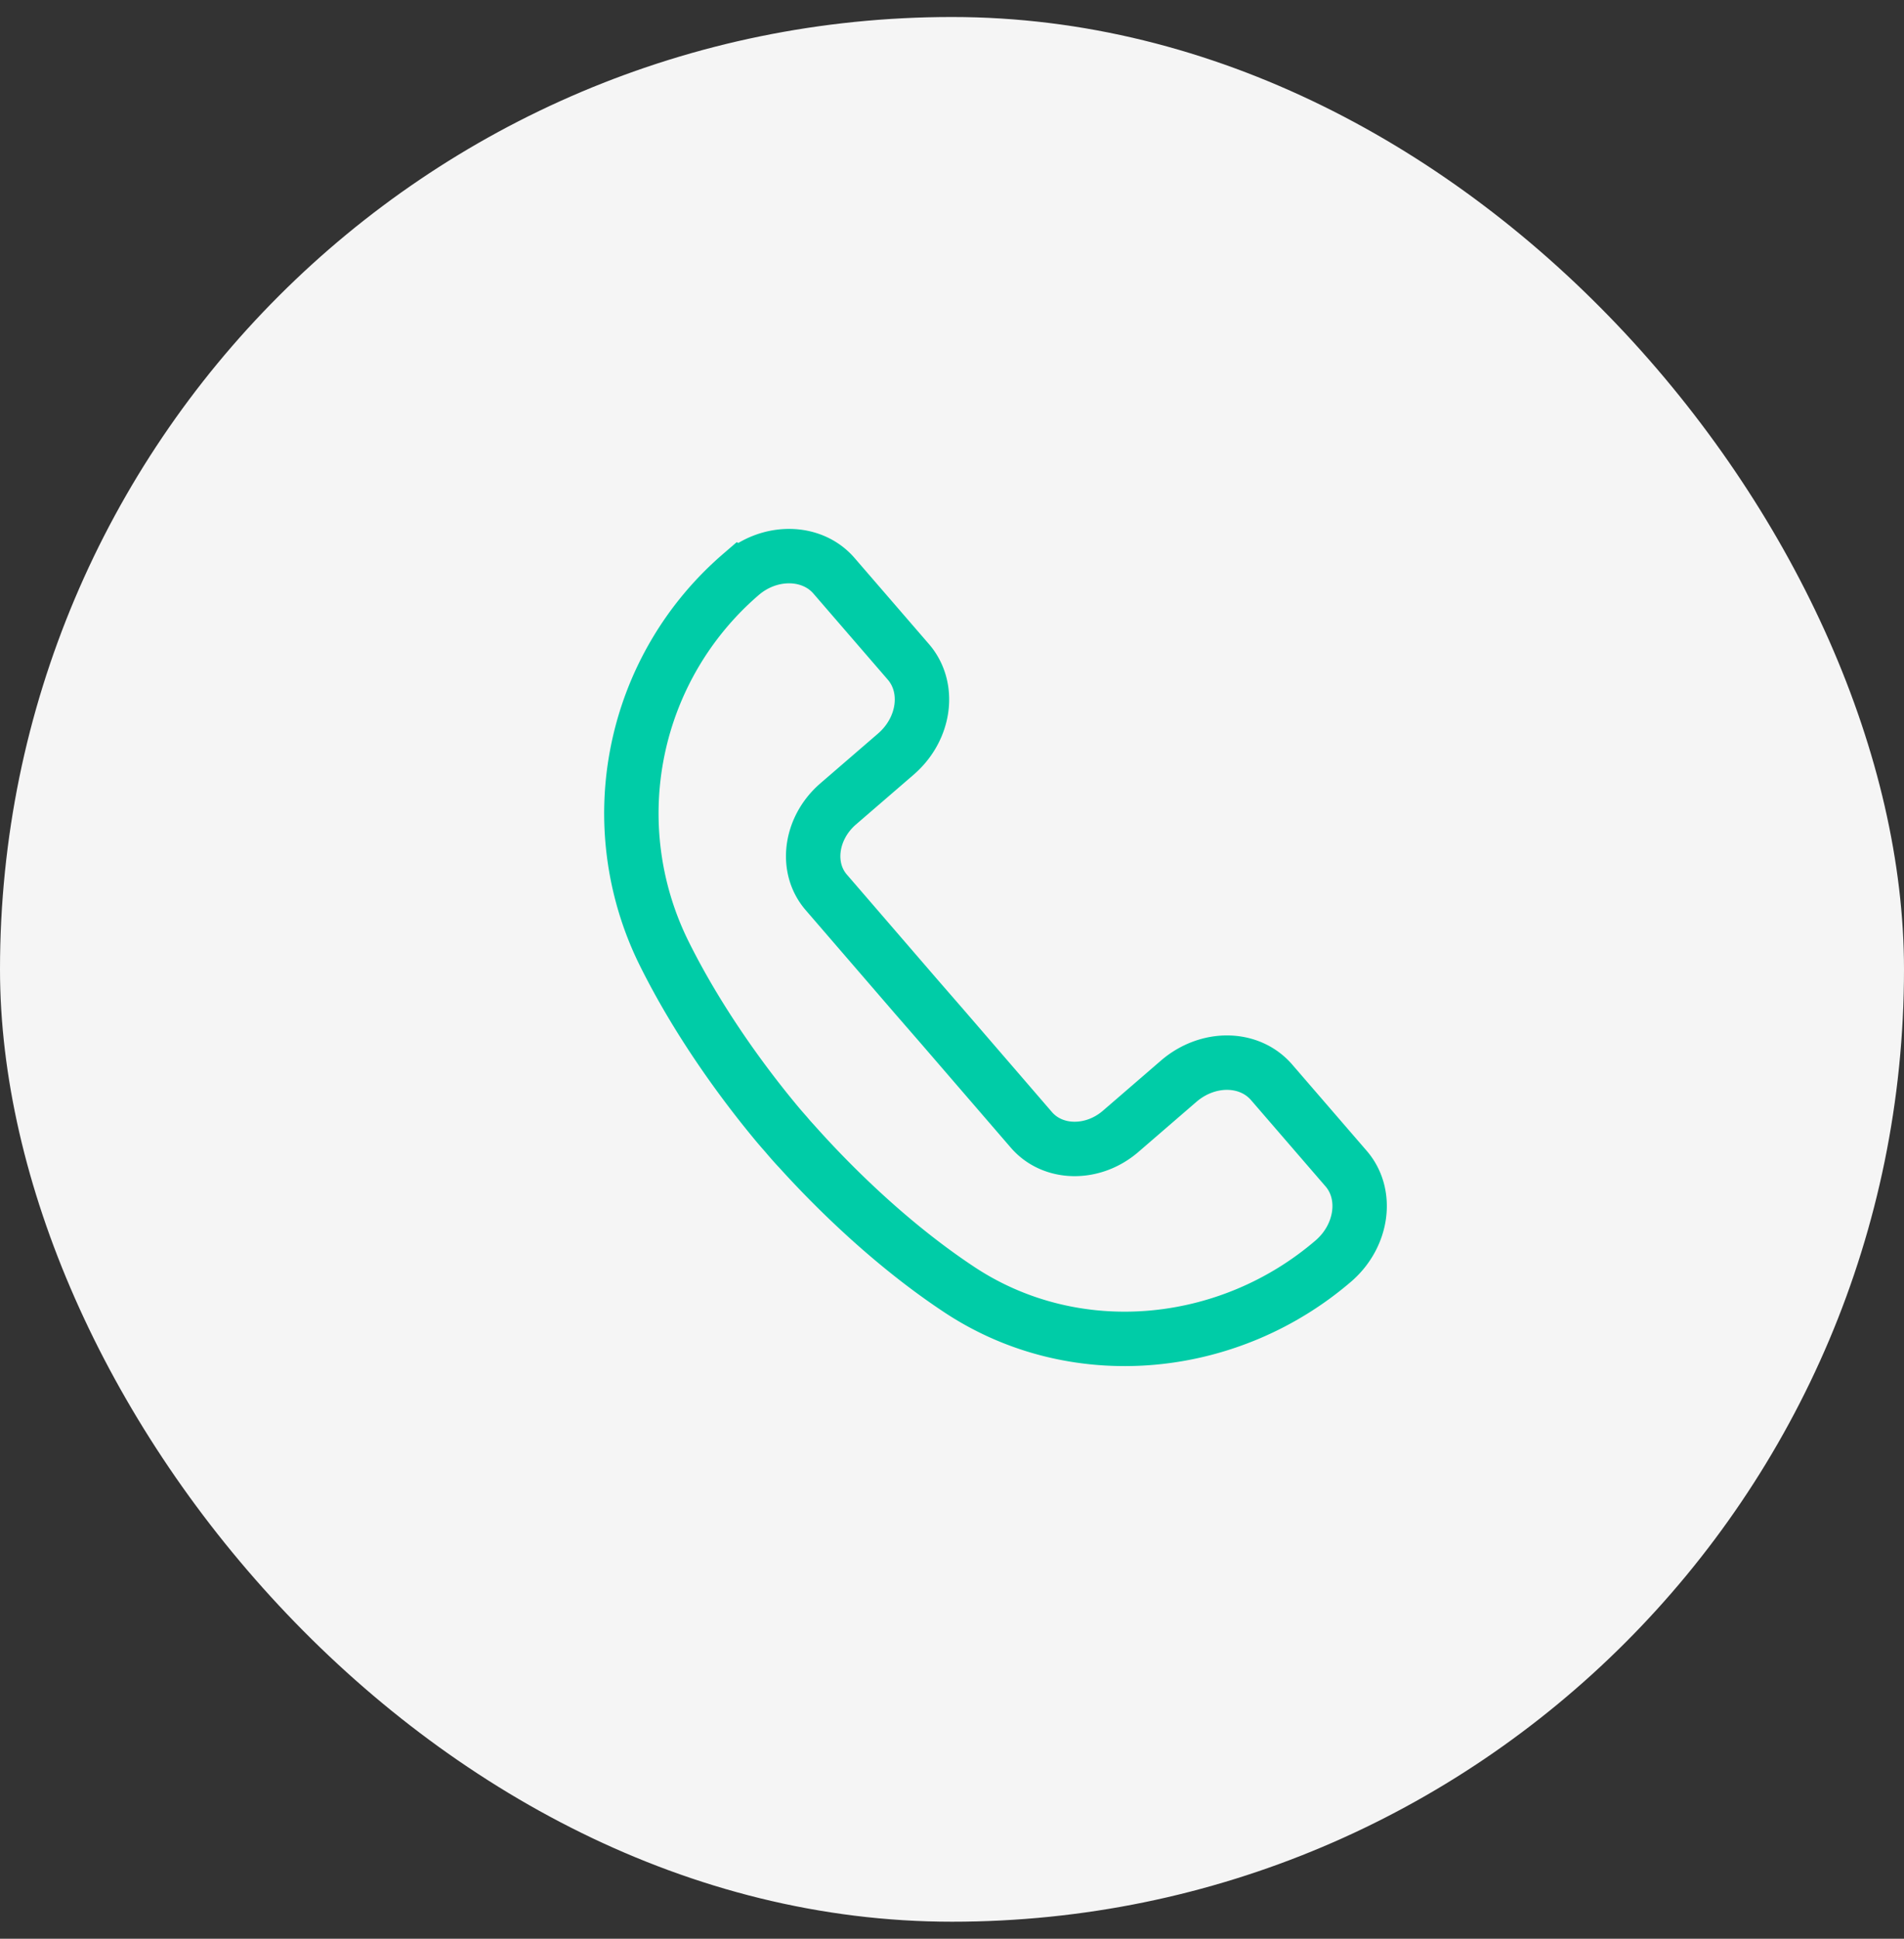
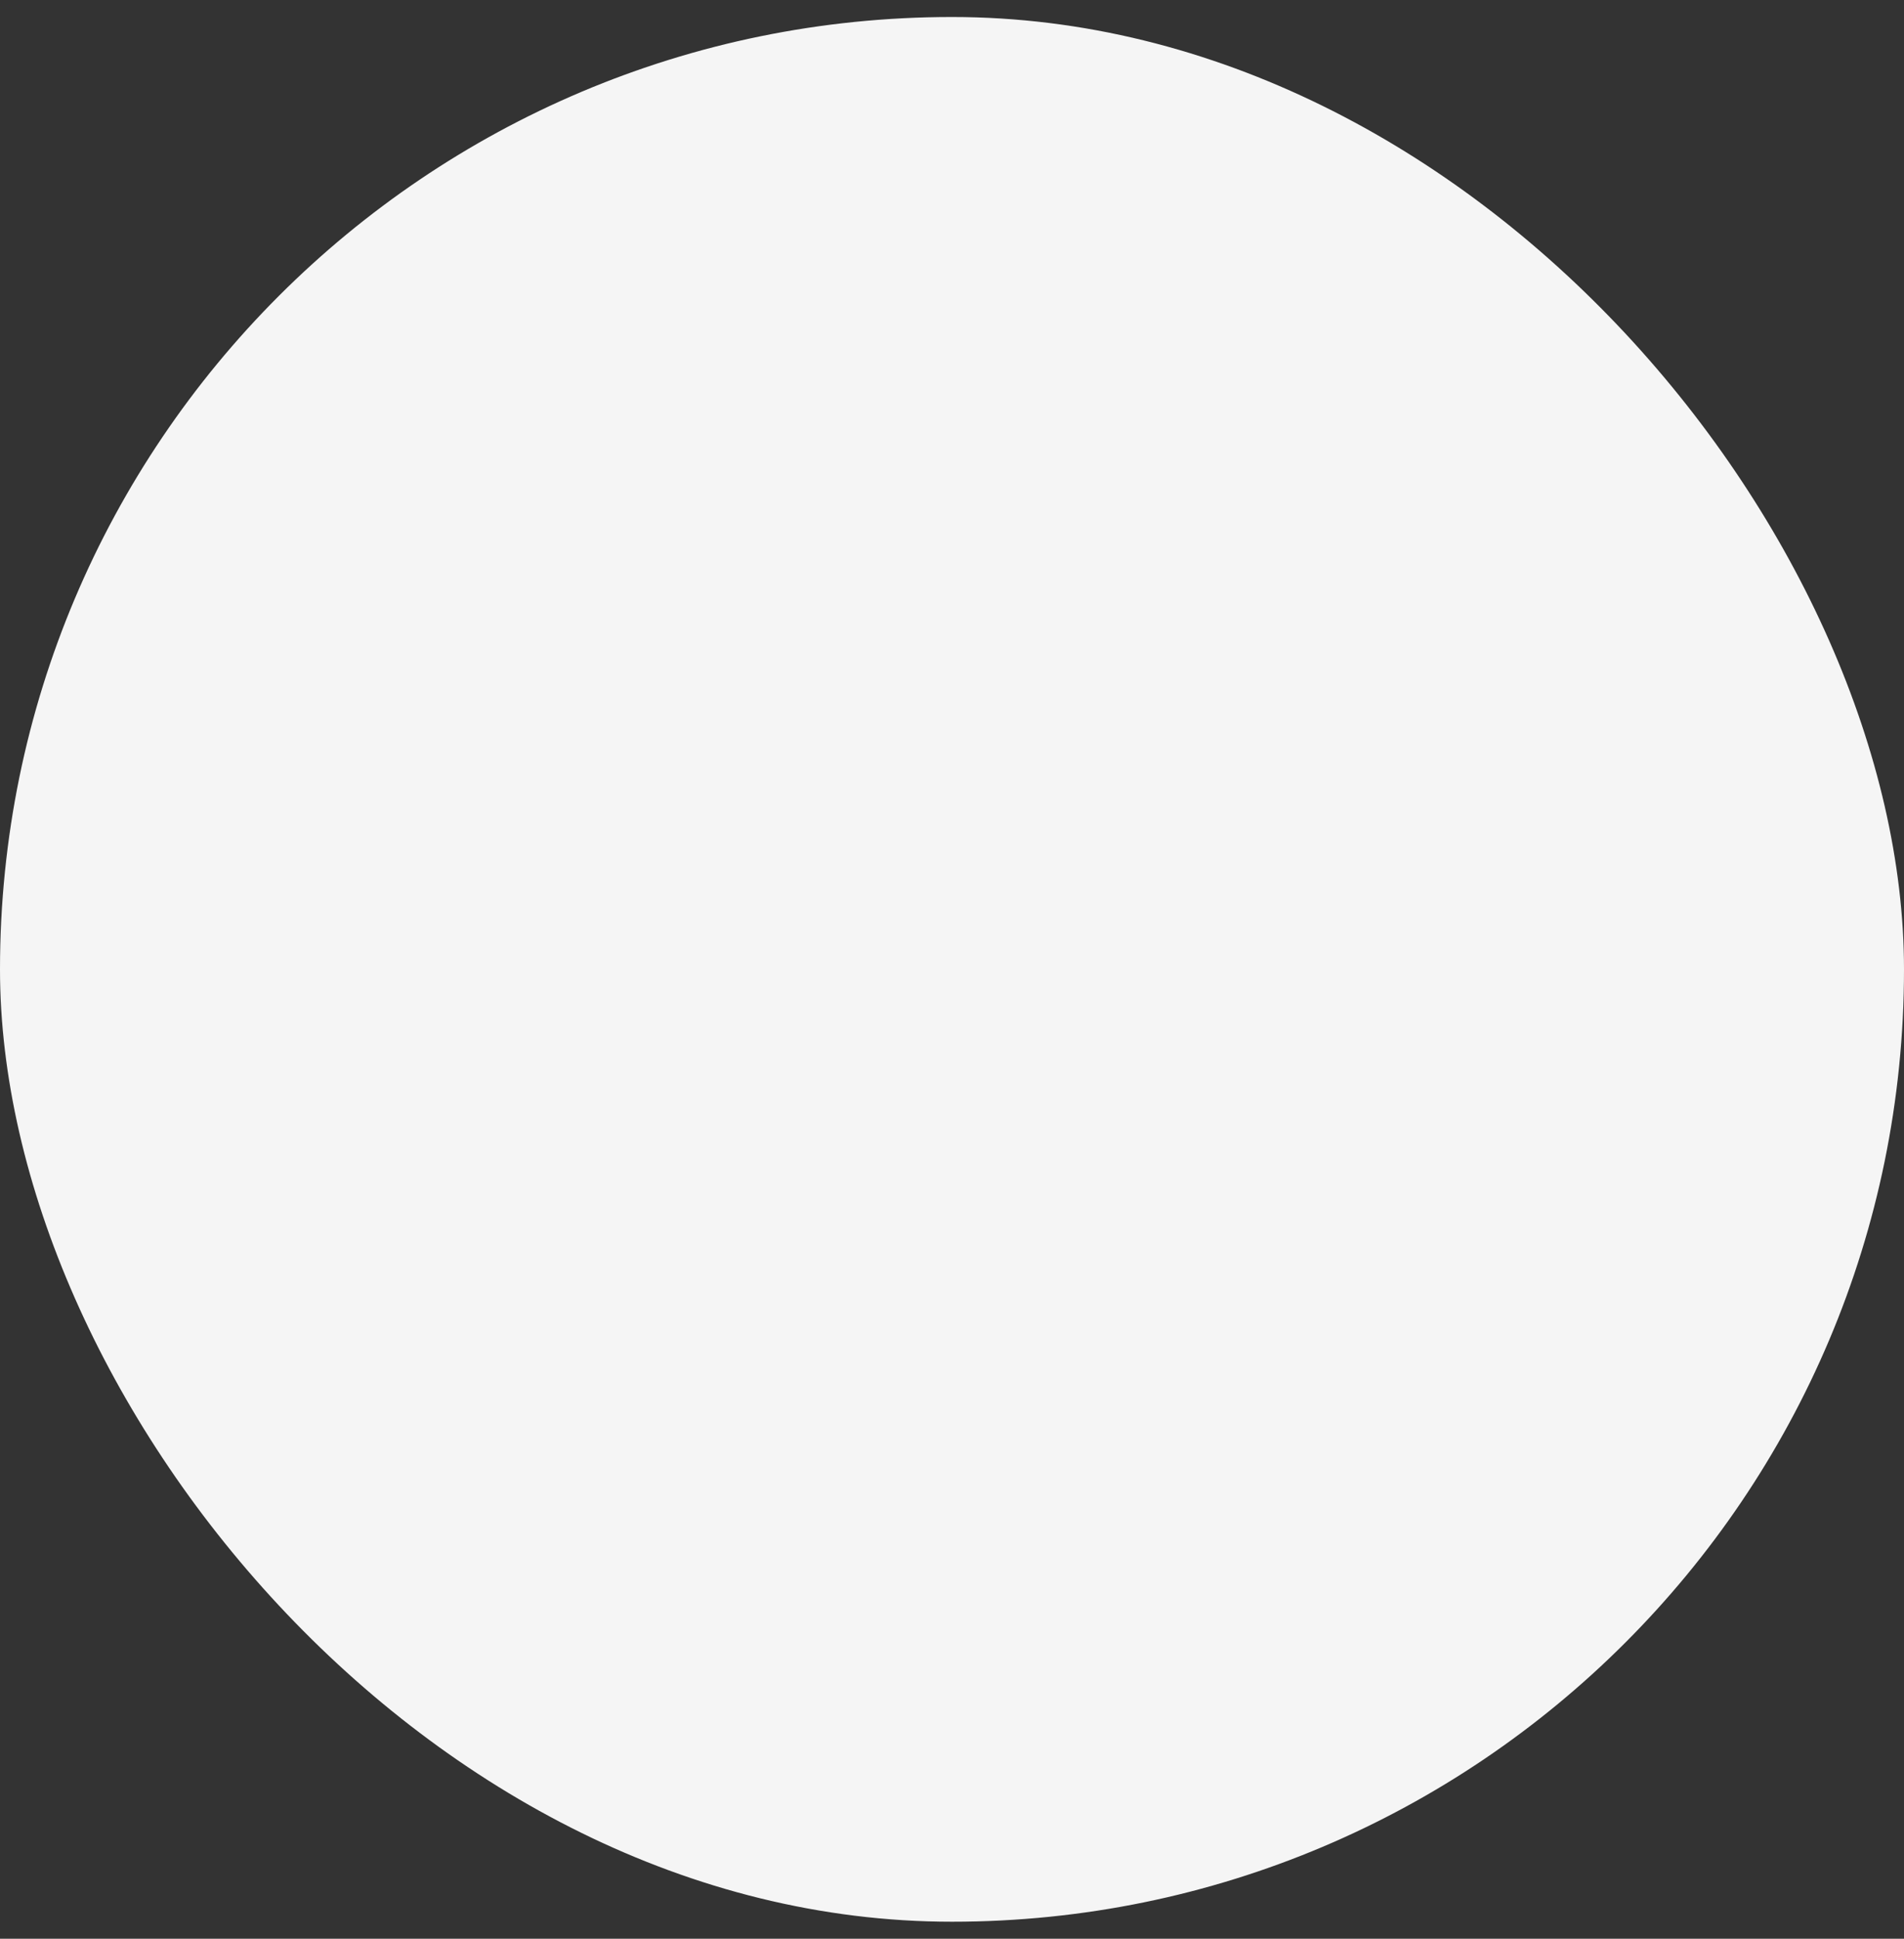
<svg xmlns="http://www.w3.org/2000/svg" width="56" height="57" fill="none">
  <rect width="100%" height="100%" fill="#333333" stroke="none" />
  <rect y=".5" width="56" height="56" rx="28" fill="#F5F5F5" />
-   <path d="M23.49 33.768c.92 1.02 2.637 2.764 4.709 4.137 3.402 2.263 7.933 1.825 11.026-.837.851-.74 1.021-1.963.36-2.718l-2.177-2.52c-.657-.77-1.884-.783-2.745-.038l-1.699 1.467c-.82.71-1.994.69-2.625-.035l-2.647-3.067-.74-.851-2.647-3.067c-.631-.724-.476-1.891.345-2.602l1.7-1.467c.86-.745 1.02-1.963.36-2.718l-2.178-2.52c-.652-.76-1.893-.778-2.745-.038a9.268 9.268 0 0 0-2.274 11.094c1.04 2.11 2.409 3.926 3.236 4.928 0 0 .13.163.366.429.227.27.374.423.374.423Z" stroke="#00CCA7" stroke-width="1.6" stroke-miterlimit="10" />
</svg>